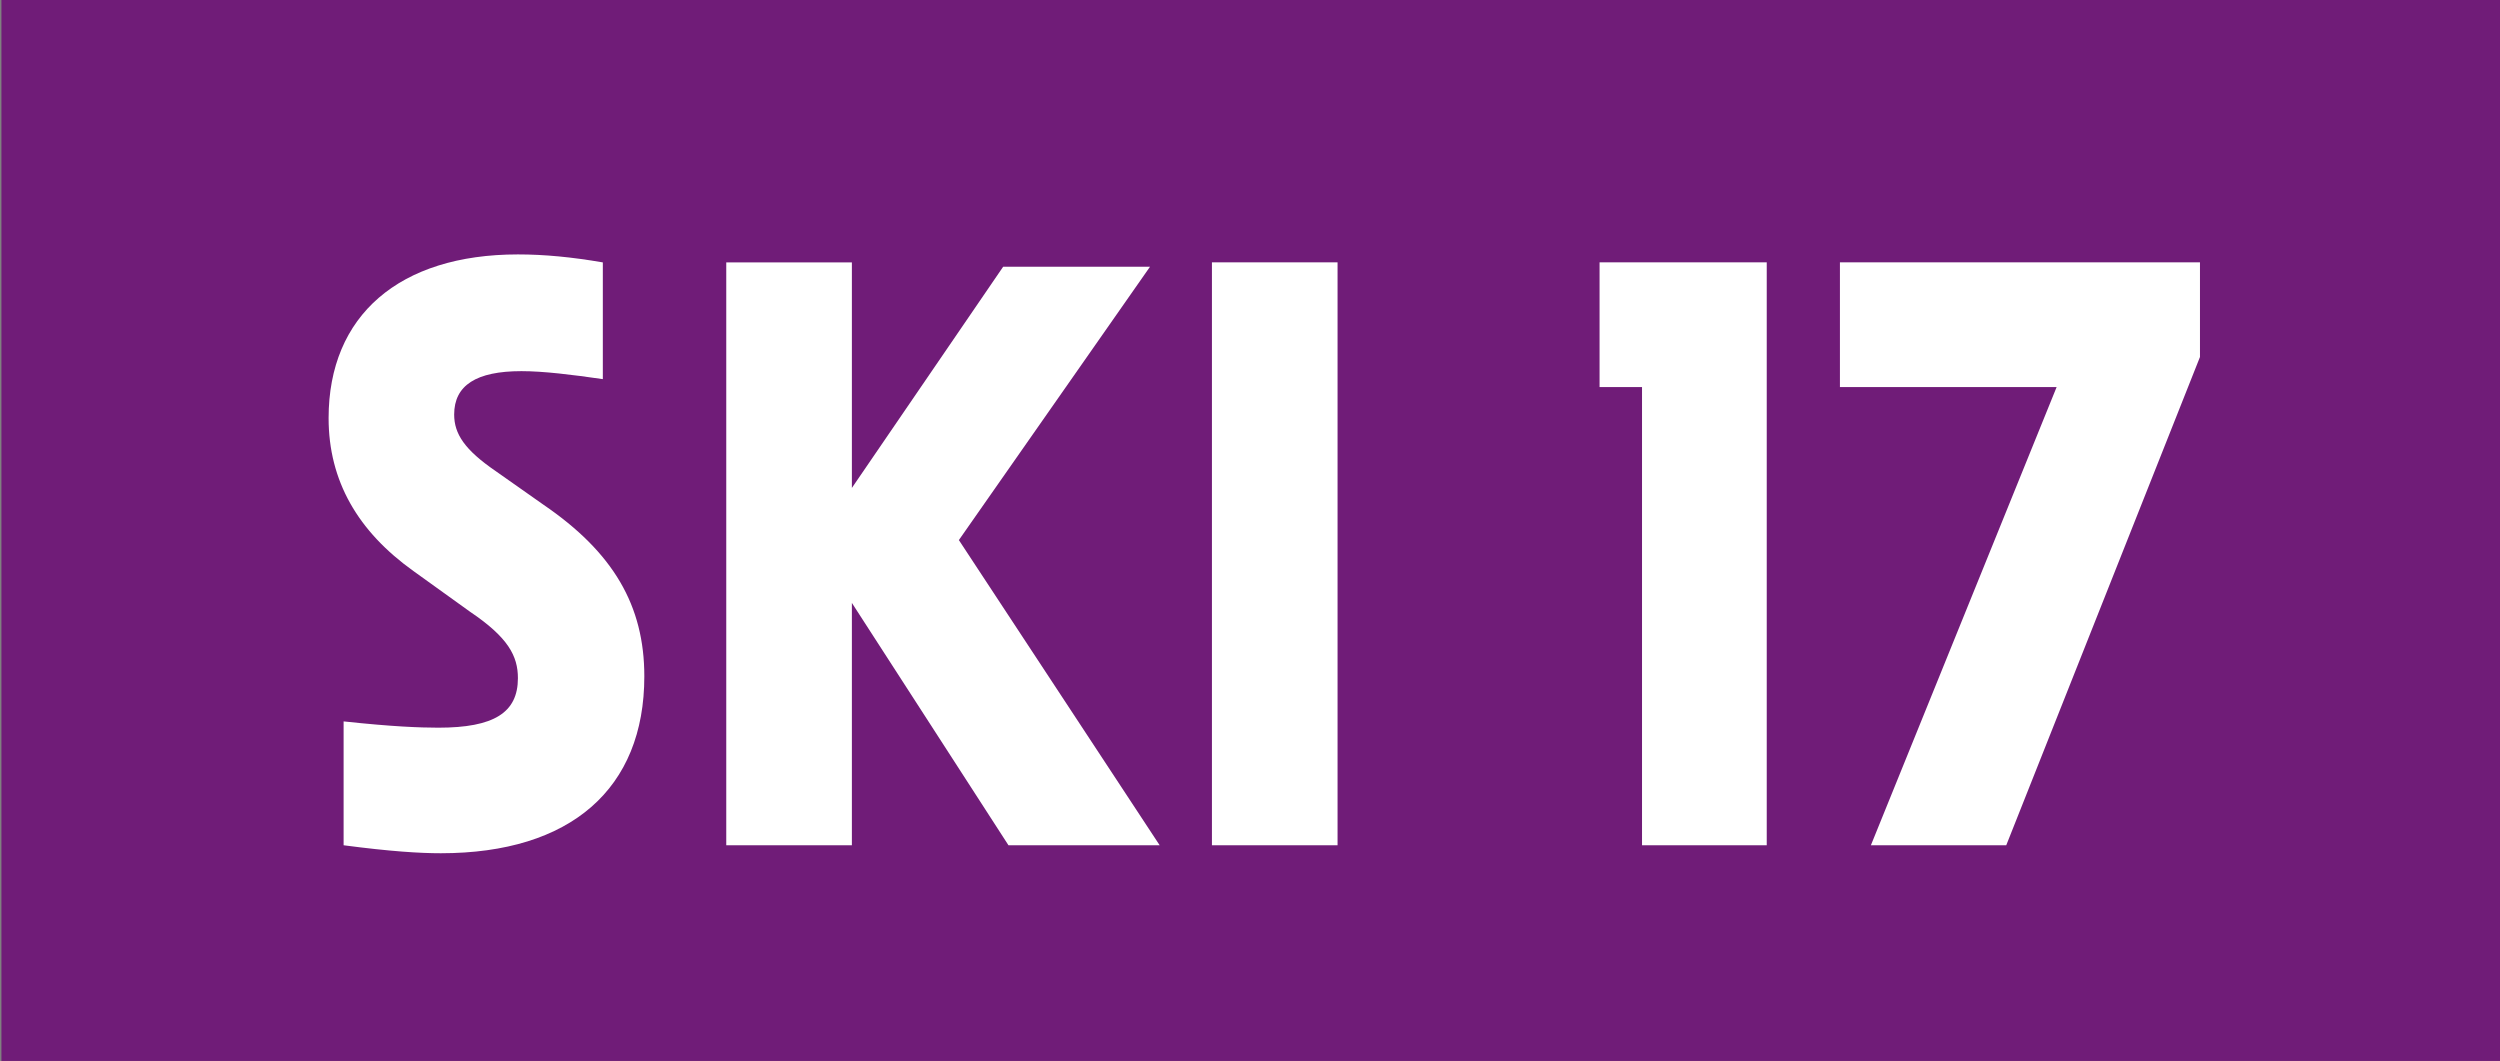
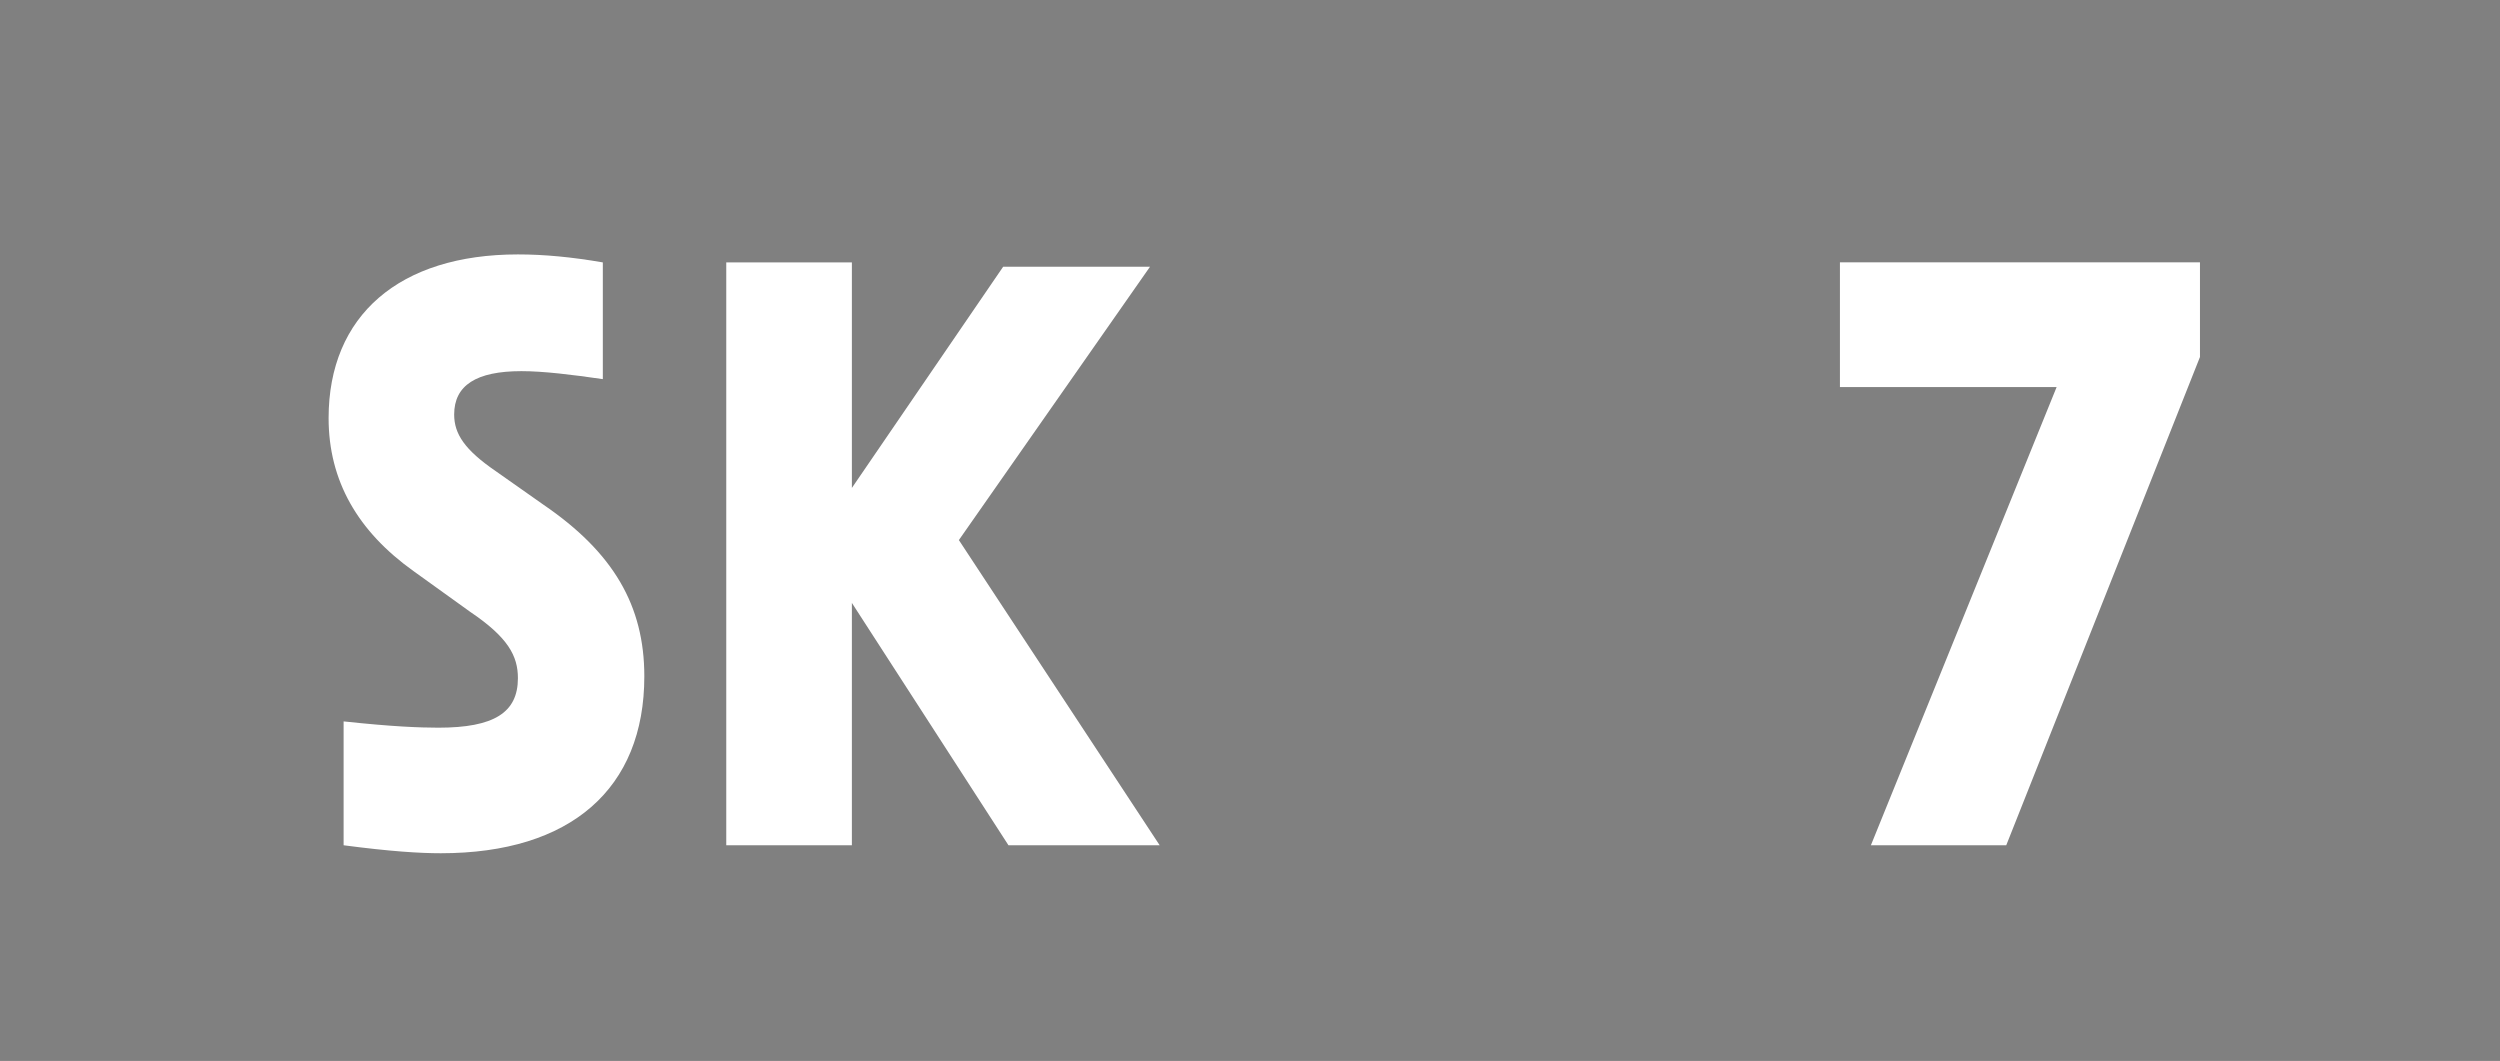
<svg xmlns="http://www.w3.org/2000/svg" xmlns:ns1="http://sodipodi.sourceforge.net/DTD/sodipodi-0.dtd" xmlns:ns2="http://www.inkscape.org/namespaces/inkscape" xmlns:xlink="http://www.w3.org/1999/xlink" viewBox="0 0 254.5 108" version="1.1" id="svg86" ns1:docname="17.svg" width="254.5" height="108" ns2:version="1.1.1 (3bf5ae0d25, 2021-09-20)">
  <rect x="0" y="0" width="254.5" height="108" fill="#808080" stroke="none" />
  <ns1:namedview id="namedview88" pagecolor="#ffffff" bordercolor="#666666" borderopacity="1.0" ns2:pageshadow="2" ns2:pageopacity="0.0" ns2:pagecheckerboard="0" showgrid="false" ns2:zoom="3.2822759" ns2:cx="108.61366" ns2:cy="61.999663" ns2:window-width="1920" ns2:window-height="1017" ns2:window-x="-8" ns2:window-y="-8" ns2:window-maximized="1" ns2:current-layer="svg86" />
  <defs id="defs15">
    <style id="style2">.g{fill:#fff;}.h{fill:#f18345;}.i{fill:#ee7543;}.j{fill:url(#f);}.k{fill:url(#d);}.l{fill:url(#e);}.m{fill:#1e1f1d;opacity:.16;}</style>
    <linearGradient id="d" x1="262.71" y1="32.54" x2="229.23" y2="99.49" gradientTransform="rotate(13.28,248.357,61.333)" gradientUnits="userSpaceOnUse">
      <stop offset="0" stop-color="#ffd04b" id="stop4" />
      <stop offset="1" stop-color="#ef7843" id="stop6" />
    </linearGradient>
    <linearGradient id="e" x1="262.54" y1="32.46" x2="229.06" y2="99.4" xlink:href="#d" />
    <linearGradient id="f" x1="73.2" y1="-0.46" x2="38.74" y2="70.56" gradientTransform="translate(-1.04,-3.58)" gradientUnits="userSpaceOnUse">
      <stop offset="0" stop-color="#ea65a0" id="stop10" />
      <stop offset="1" stop-color="#e10f1a" id="stop12" />
    </linearGradient>
  </defs>
-   <path style="fill:#701c78;fill-opacity:1;fill-rule:nonzero;stroke:none;stroke-width:5.763" d="M 0.145,108.075 H 255.692 V -0.528 H 0.145 Z m 0,0" id="path5686" />
+   <path style="fill:#701c78;fill-opacity:1;fill-rule:nonzero;stroke:none;stroke-width:5.763" d="M 0.145,108.075 V -0.528 H 0.145 Z m 0,0" id="path5686" />
  <g id="use5688" style="fill:#ffffff;fill-opacity:1" transform="matrix(5.763,0,0,5.763,30.115,86.048)">
    <path style="stroke:none" d="m 2.562,0.141 c 2.297,0 3.594,-1.141 3.594,-3.125 0,-1.25 -0.547,-2.188 -1.781,-3.031 l -0.844,-0.594 c -0.547,-0.375 -0.734,-0.656 -0.734,-1 0,-0.516 0.391,-0.766 1.188,-0.766 0.391,0 0.891,0.062 1.438,0.141 v -2.062 c -0.547,-0.094 -1.031,-0.141 -1.5,-0.141 -2.094,0 -3.344,1.078 -3.344,2.891 0,1.109 0.516,2 1.5,2.703 l 1,0.719 c 0.672,0.453 0.844,0.781 0.844,1.172 0,0.609 -0.422,0.875 -1.406,0.875 C 2.188,-2.078 1.719,-2.094 0.844,-2.188 V 0 C 1.672,0.109 2.188,0.141 2.562,0.141 Z m 0,0" id="path1454" />
  </g>
  <g id="use5690" style="fill:#ffffff;fill-opacity:1" transform="matrix(5.763,0,0,5.763,68.441,86.048)">
    <path style="stroke:none" d="M 5.938,0 H 8.609 L 5.062,-5.391 8.438,-10.219 H 5.844 L 3.172,-6.312 v -3.984 H 0.953 V 0 h 2.219 v -4.281 z m 0,0" id="path1442" />
  </g>
  <g id="use5692" style="fill:#ffffff;fill-opacity:1" transform="matrix(5.763,0,0,5.763,117.883,86.048)">
-     <path style="stroke:none" d="m 0.953,0 h 2.219 v -10.297 h -2.219 z m 0,0" id="path1438" />
-   </g>
+     </g>
  <g id="use5696" style="fill:#ffffff;fill-opacity:1" transform="matrix(5.763,0,0,5.763,159.505,86.048)">
-     <path style="stroke:none" d="M 1.328,0 H 3.531 V -10.297 H 0.578 v 2.203 h 0.75 z m 0,0" id="path1450" />
-   </g>
+     </g>
  <g id="use5698" style="fill:#ffffff;fill-opacity:1" transform="matrix(5.763,0,0,5.763,185.414,86.048)">
    <path style="stroke:none" d="M 0.875,0 H 3.266 L 6.688,-8.625 v -1.672 H 0.328 V -8.094 H 4.156 Z m 0,0" id="path1446" />
  </g>
</svg>